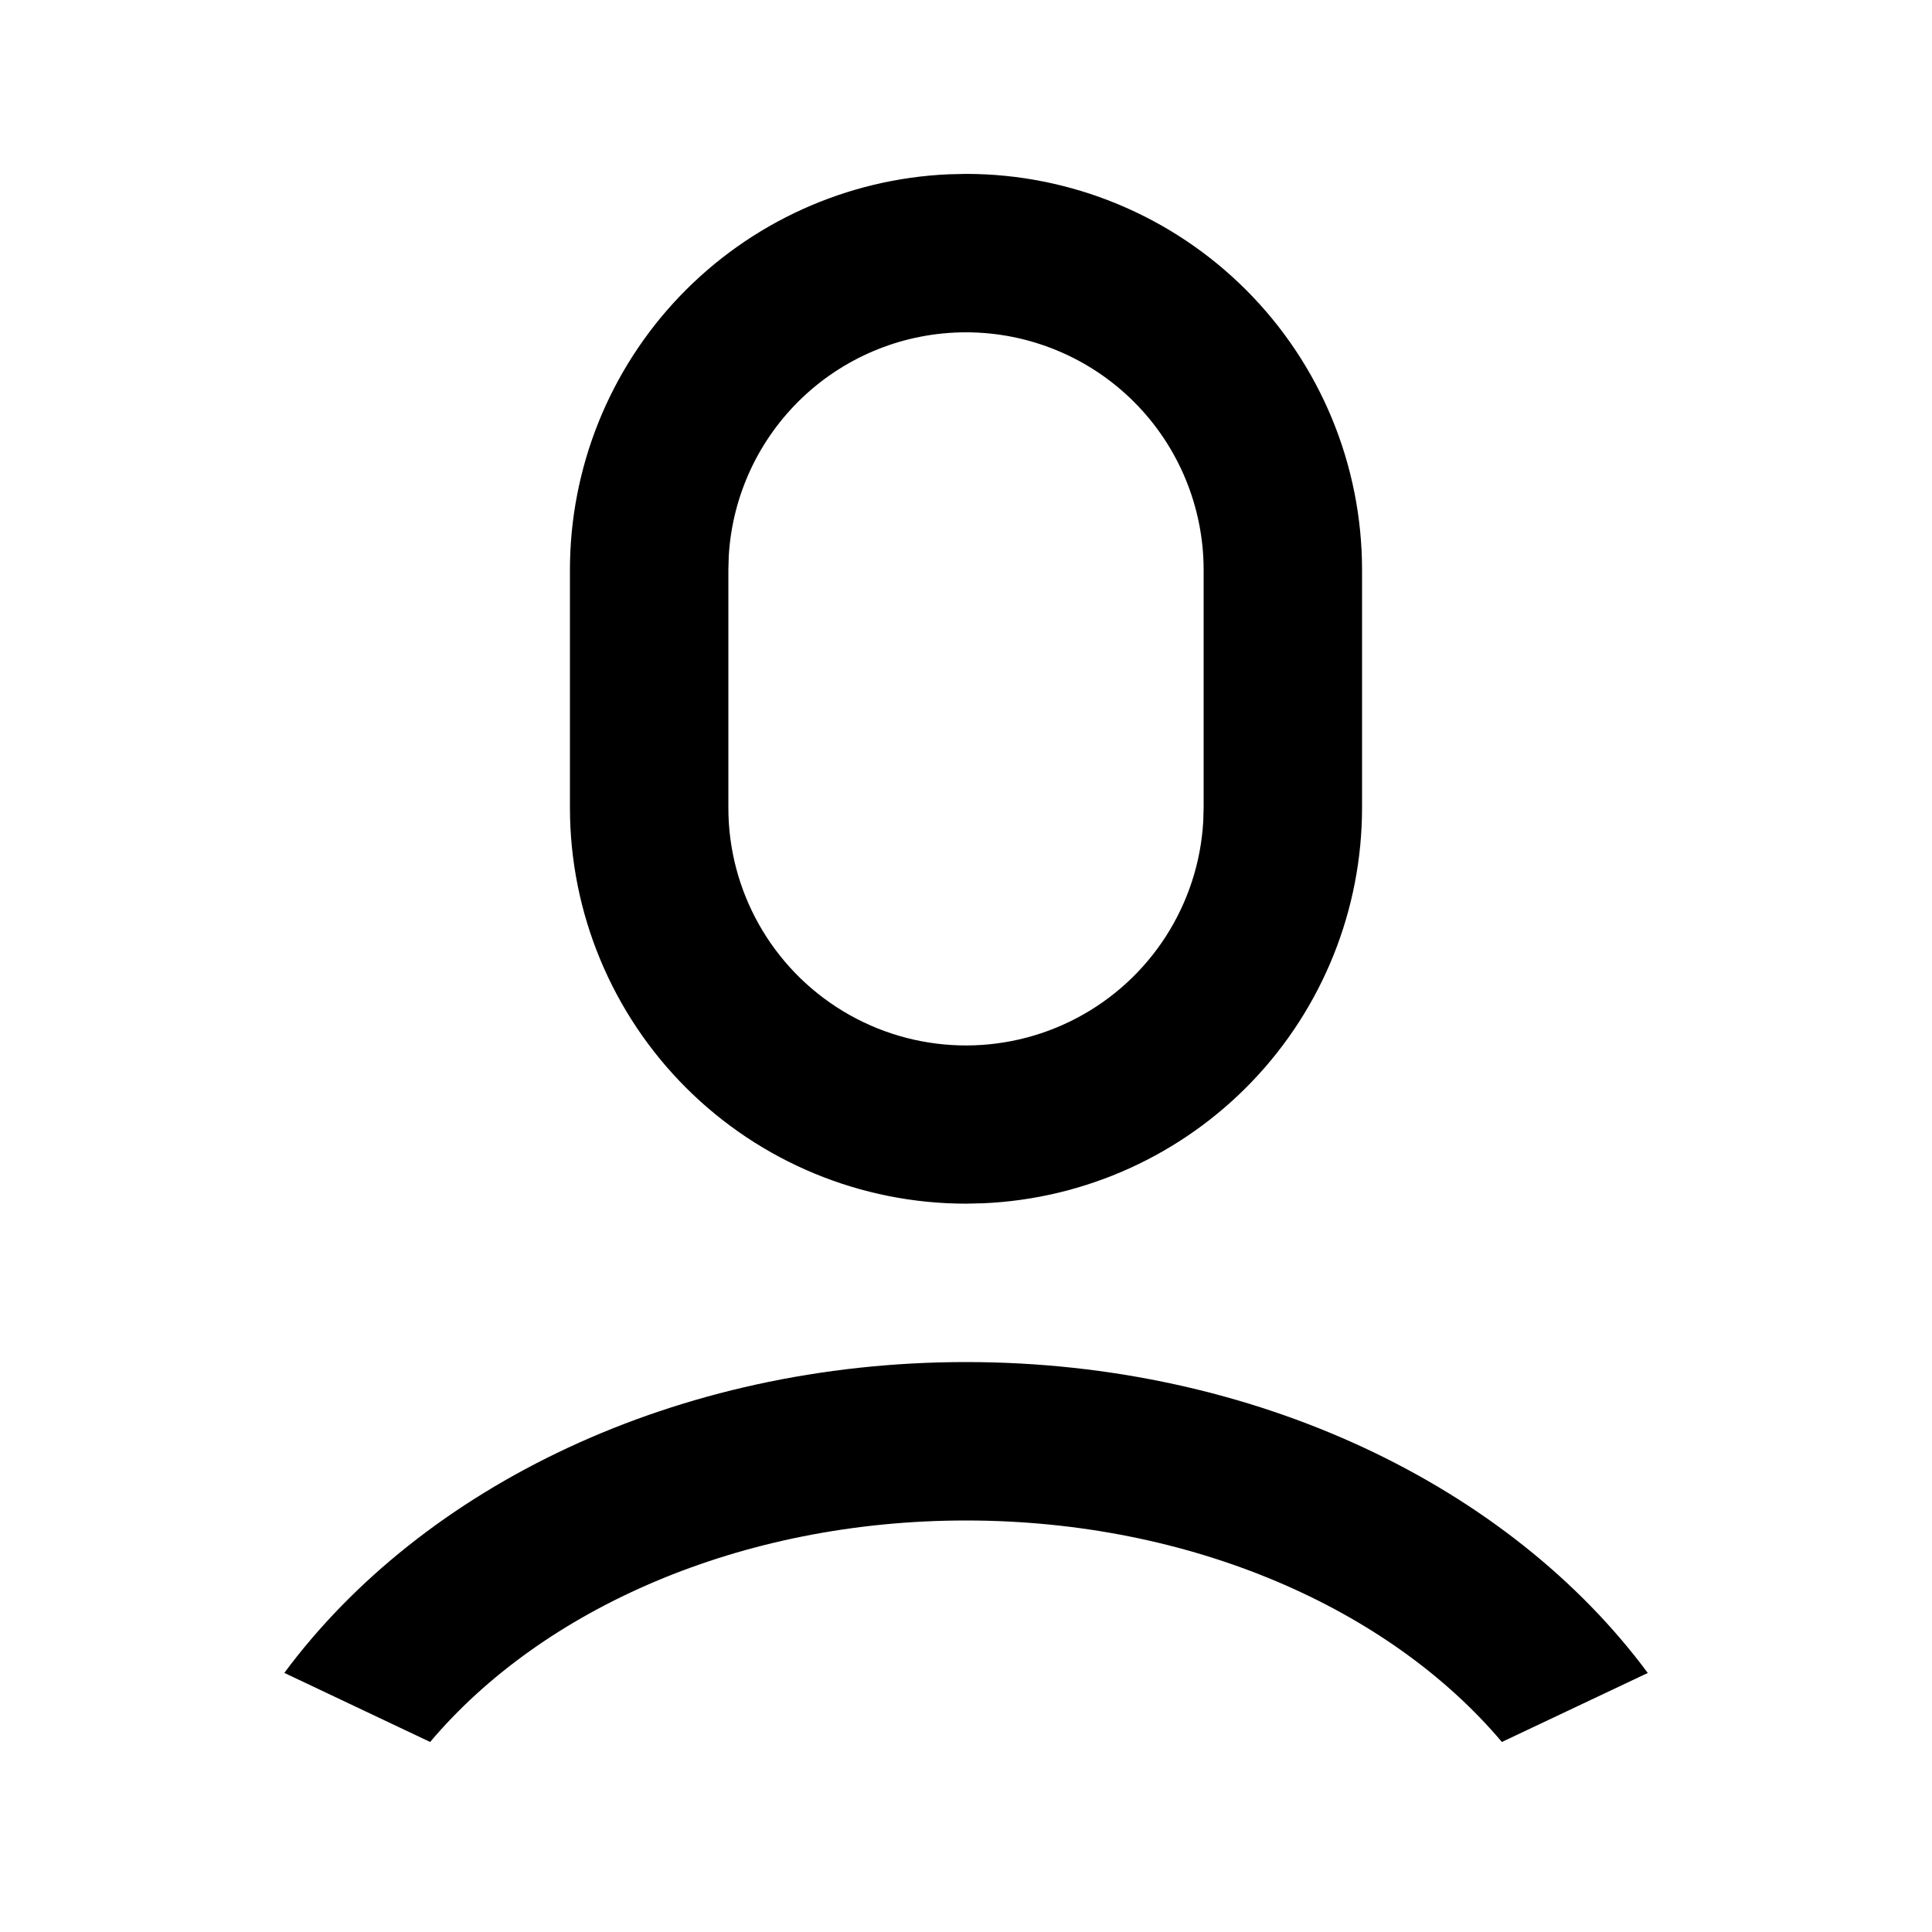
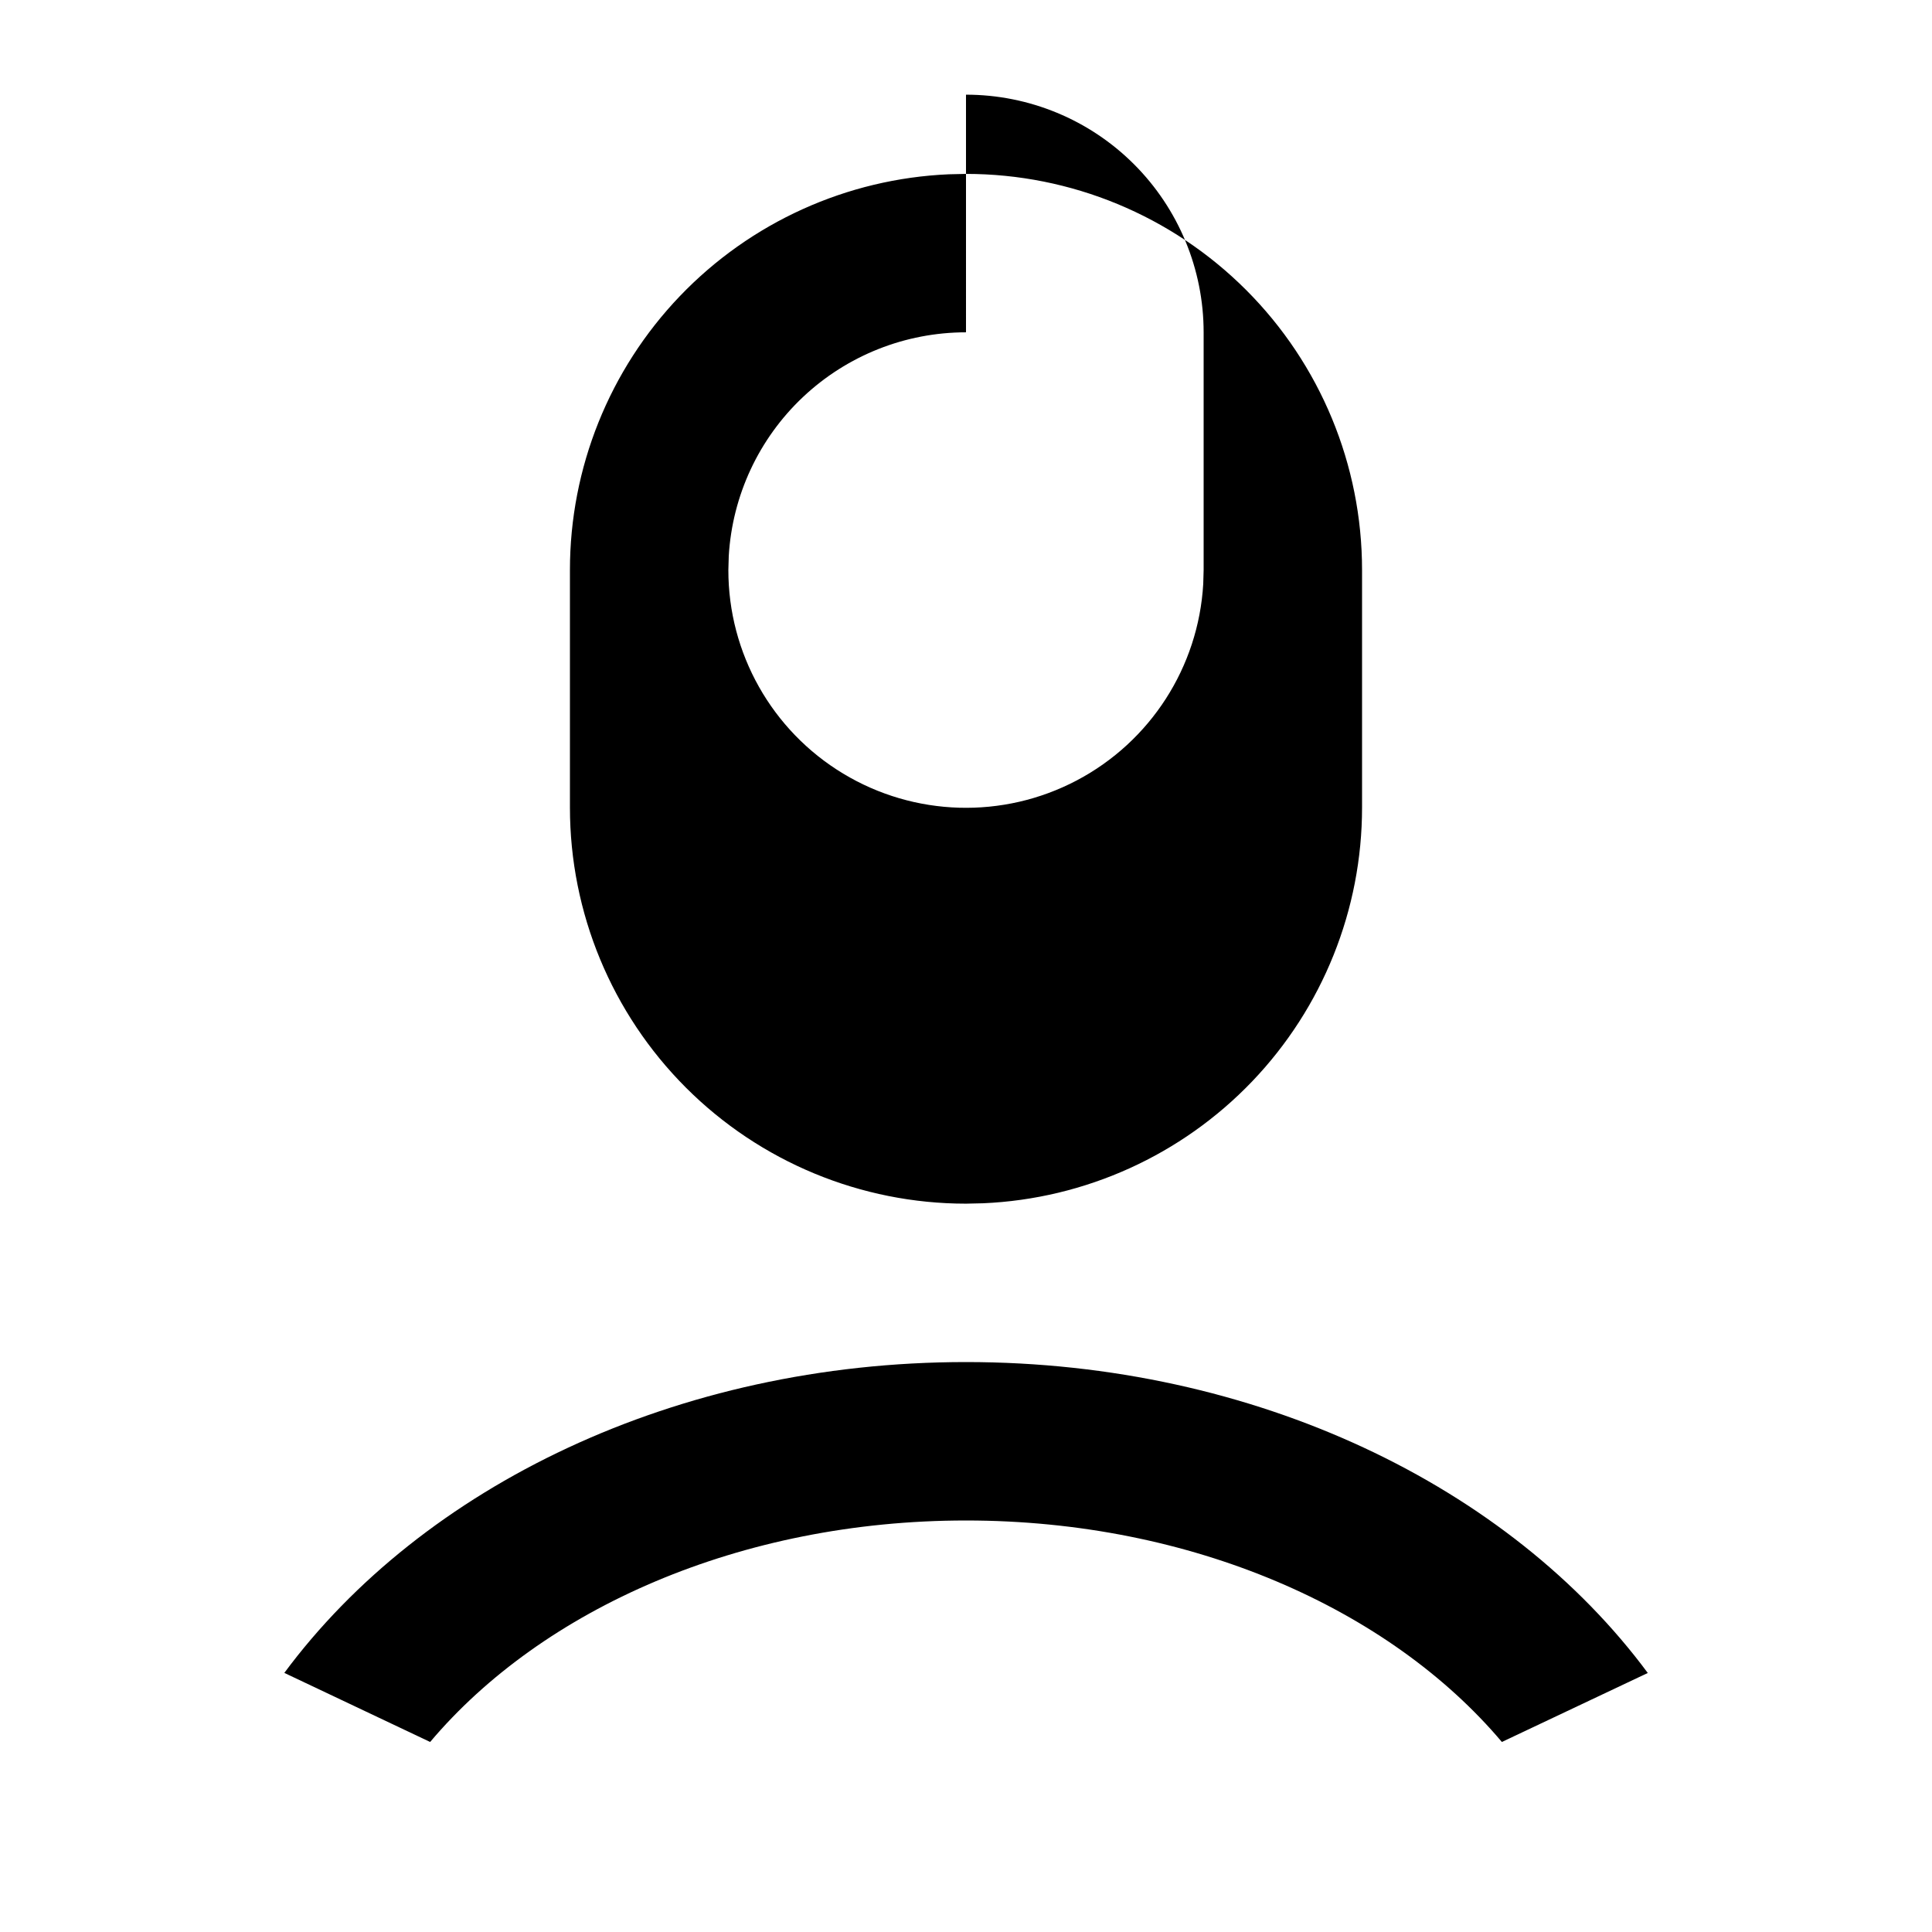
<svg xmlns="http://www.w3.org/2000/svg" fill="#000000" width="800px" height="800px" version="1.1" viewBox="144 144 512 512">
-   <path d="m400 504.96c76.871 0 144.11 33.062 180.68 82.395l-38.668 18.285c-29.77-35.266-82.25-58.695-142.01-58.695-59.766 0-112.25 23.426-142.01 58.695l-38.645-18.305c36.566-49.332 103.78-82.375 180.66-82.375zm0-314.88v0.004c27.836 0 54.531 11.059 74.215 30.742 19.688 19.684 30.742 46.379 30.742 74.219v62.977c0 27.047-10.441 53.051-29.148 72.586-18.707 19.535-44.234 31.094-71.254 32.27l-4.555 0.105c-27.84 0-54.535-11.059-74.219-30.742-19.684-19.688-30.742-46.383-30.742-74.219v-62.977c0-27.047 10.445-53.051 29.148-72.586 18.707-19.535 44.234-31.098 71.254-32.27l4.559-0.105zm0 41.984v0.004c-16.066 0-31.52 6.137-43.207 17.156s-18.723 26.09-19.664 42.125l-0.105 3.695v62.977c-0.023 22.074 11.516 42.547 30.41 53.961 18.891 11.414 42.383 12.105 61.914 1.816 19.531-10.285 32.25-30.047 33.523-52.082l0.105-3.695v-62.977c0-16.703-6.637-32.723-18.445-44.531-11.812-11.812-27.832-18.445-44.531-18.445z" />
+   <path d="m400 504.96c76.871 0 144.11 33.062 180.68 82.395l-38.668 18.285c-29.77-35.266-82.25-58.695-142.01-58.695-59.766 0-112.25 23.426-142.01 58.695l-38.645-18.305c36.566-49.332 103.78-82.375 180.66-82.375zm0-314.88v0.004c27.836 0 54.531 11.059 74.215 30.742 19.688 19.684 30.742 46.379 30.742 74.219v62.977c0 27.047-10.441 53.051-29.148 72.586-18.707 19.535-44.234 31.094-71.254 32.27l-4.555 0.105c-27.84 0-54.535-11.059-74.219-30.742-19.684-19.688-30.742-46.383-30.742-74.219v-62.977c0-27.047 10.445-53.051 29.148-72.586 18.707-19.535 44.234-31.098 71.254-32.27l4.559-0.105zm0 41.984v0.004c-16.066 0-31.52 6.137-43.207 17.156s-18.723 26.09-19.664 42.125l-0.105 3.695c-0.023 22.074 11.516 42.547 30.41 53.961 18.891 11.414 42.383 12.105 61.914 1.816 19.531-10.285 32.25-30.047 33.523-52.082l0.105-3.695v-62.977c0-16.703-6.637-32.723-18.445-44.531-11.812-11.812-27.832-18.445-44.531-18.445z" />
</svg>